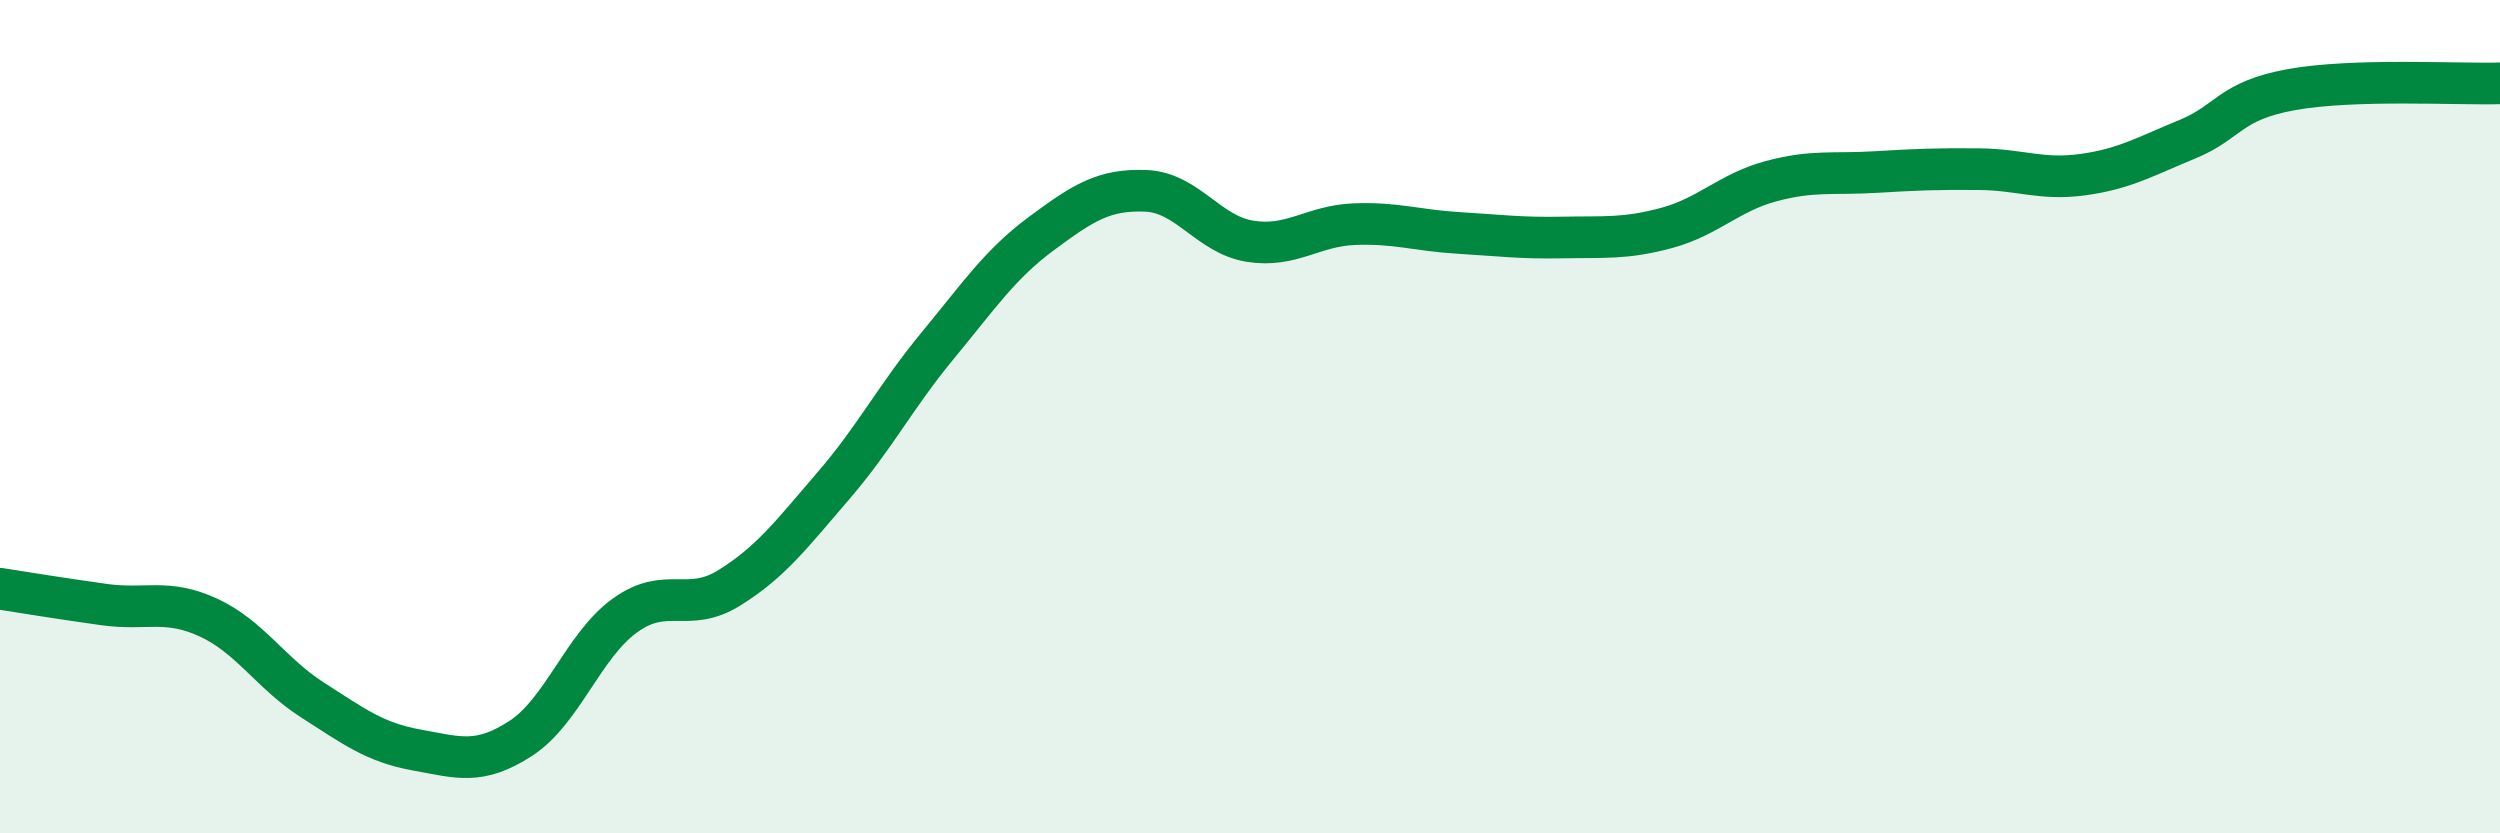
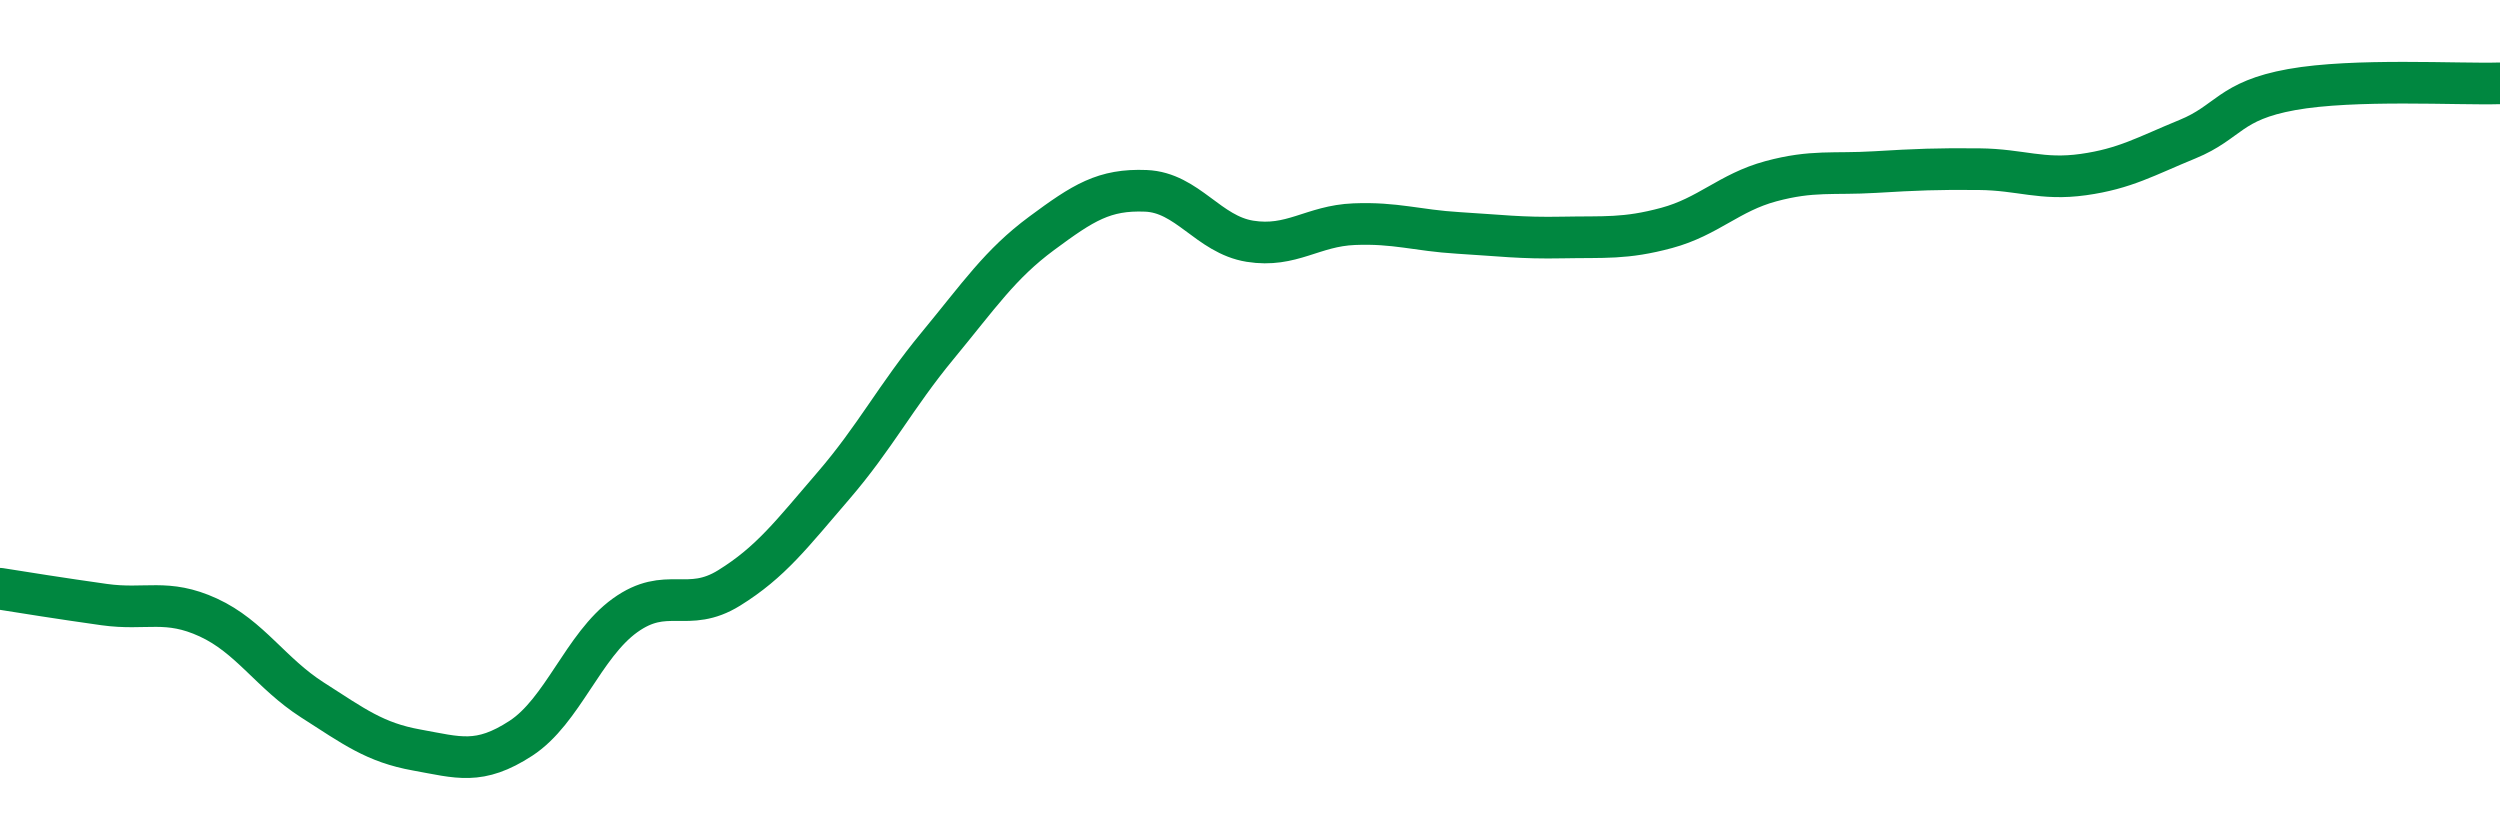
<svg xmlns="http://www.w3.org/2000/svg" width="60" height="20" viewBox="0 0 60 20">
-   <path d="M 0,14.13 C 0.5,14.21 1.5,14.37 2.5,14.51 C 3.5,14.65 4,14.36 5,14.82 C 6,15.28 6.5,16.16 7.5,16.8 C 8.5,17.44 9,17.82 10,18 C 11,18.18 11.5,18.37 12.5,17.72 C 13.5,17.07 14,15.49 15,14.77 C 16,14.05 16.5,14.73 17.5,14.11 C 18.5,13.49 19,12.82 20,11.66 C 21,10.5 21.5,9.51 22.5,8.3 C 23.5,7.09 24,6.34 25,5.6 C 26,4.86 26.5,4.54 27.5,4.58 C 28.5,4.62 29,5.63 30,5.79 C 31,5.95 31.5,5.42 32.5,5.38 C 33.5,5.34 34,5.53 35,5.59 C 36,5.65 36.5,5.72 37.5,5.7 C 38.5,5.68 39,5.74 40,5.47 C 41,5.2 41.5,4.62 42.5,4.35 C 43.5,4.08 44,4.19 45,4.13 C 46,4.07 46.5,4.05 47.5,4.06 C 48.5,4.07 49,4.33 50,4.19 C 51,4.05 51.5,3.75 52.5,3.34 C 53.5,2.93 53.5,2.42 55,2.15 C 56.5,1.88 59,2.03 60,2L60 20L0 20Z" fill="#008740" opacity="0.1" stroke-linecap="round" stroke-linejoin="round" />
  <path d="M 0,14.13 C 0.5,14.21 1.5,14.37 2.5,14.51 C 3.5,14.65 4,14.36 5,14.82 C 6,15.28 6.5,16.16 7.5,16.8 C 8.5,17.44 9,17.82 10,18 C 11,18.18 11.5,18.37 12.5,17.72 C 13.5,17.07 14,15.49 15,14.77 C 16,14.05 16.5,14.73 17.5,14.11 C 18.5,13.49 19,12.82 20,11.66 C 21,10.5 21.5,9.51 22.5,8.3 C 23.5,7.09 24,6.34 25,5.6 C 26,4.86 26.5,4.54 27.5,4.58 C 28.5,4.62 29,5.63 30,5.79 C 31,5.95 31.5,5.42 32.5,5.38 C 33.5,5.34 34,5.53 35,5.59 C 36,5.65 36.5,5.72 37.5,5.7 C 38.5,5.68 39,5.74 40,5.47 C 41,5.2 41.5,4.62 42.5,4.35 C 43.5,4.08 44,4.19 45,4.13 C 46,4.07 46.5,4.05 47.5,4.06 C 48.5,4.07 49,4.33 50,4.19 C 51,4.05 51.5,3.75 52.5,3.34 C 53.5,2.93 53.5,2.42 55,2.15 C 56.5,1.88 59,2.03 60,2" stroke="#008740" stroke-width="1" fill="none" stroke-linecap="round" stroke-linejoin="round" />
</svg>